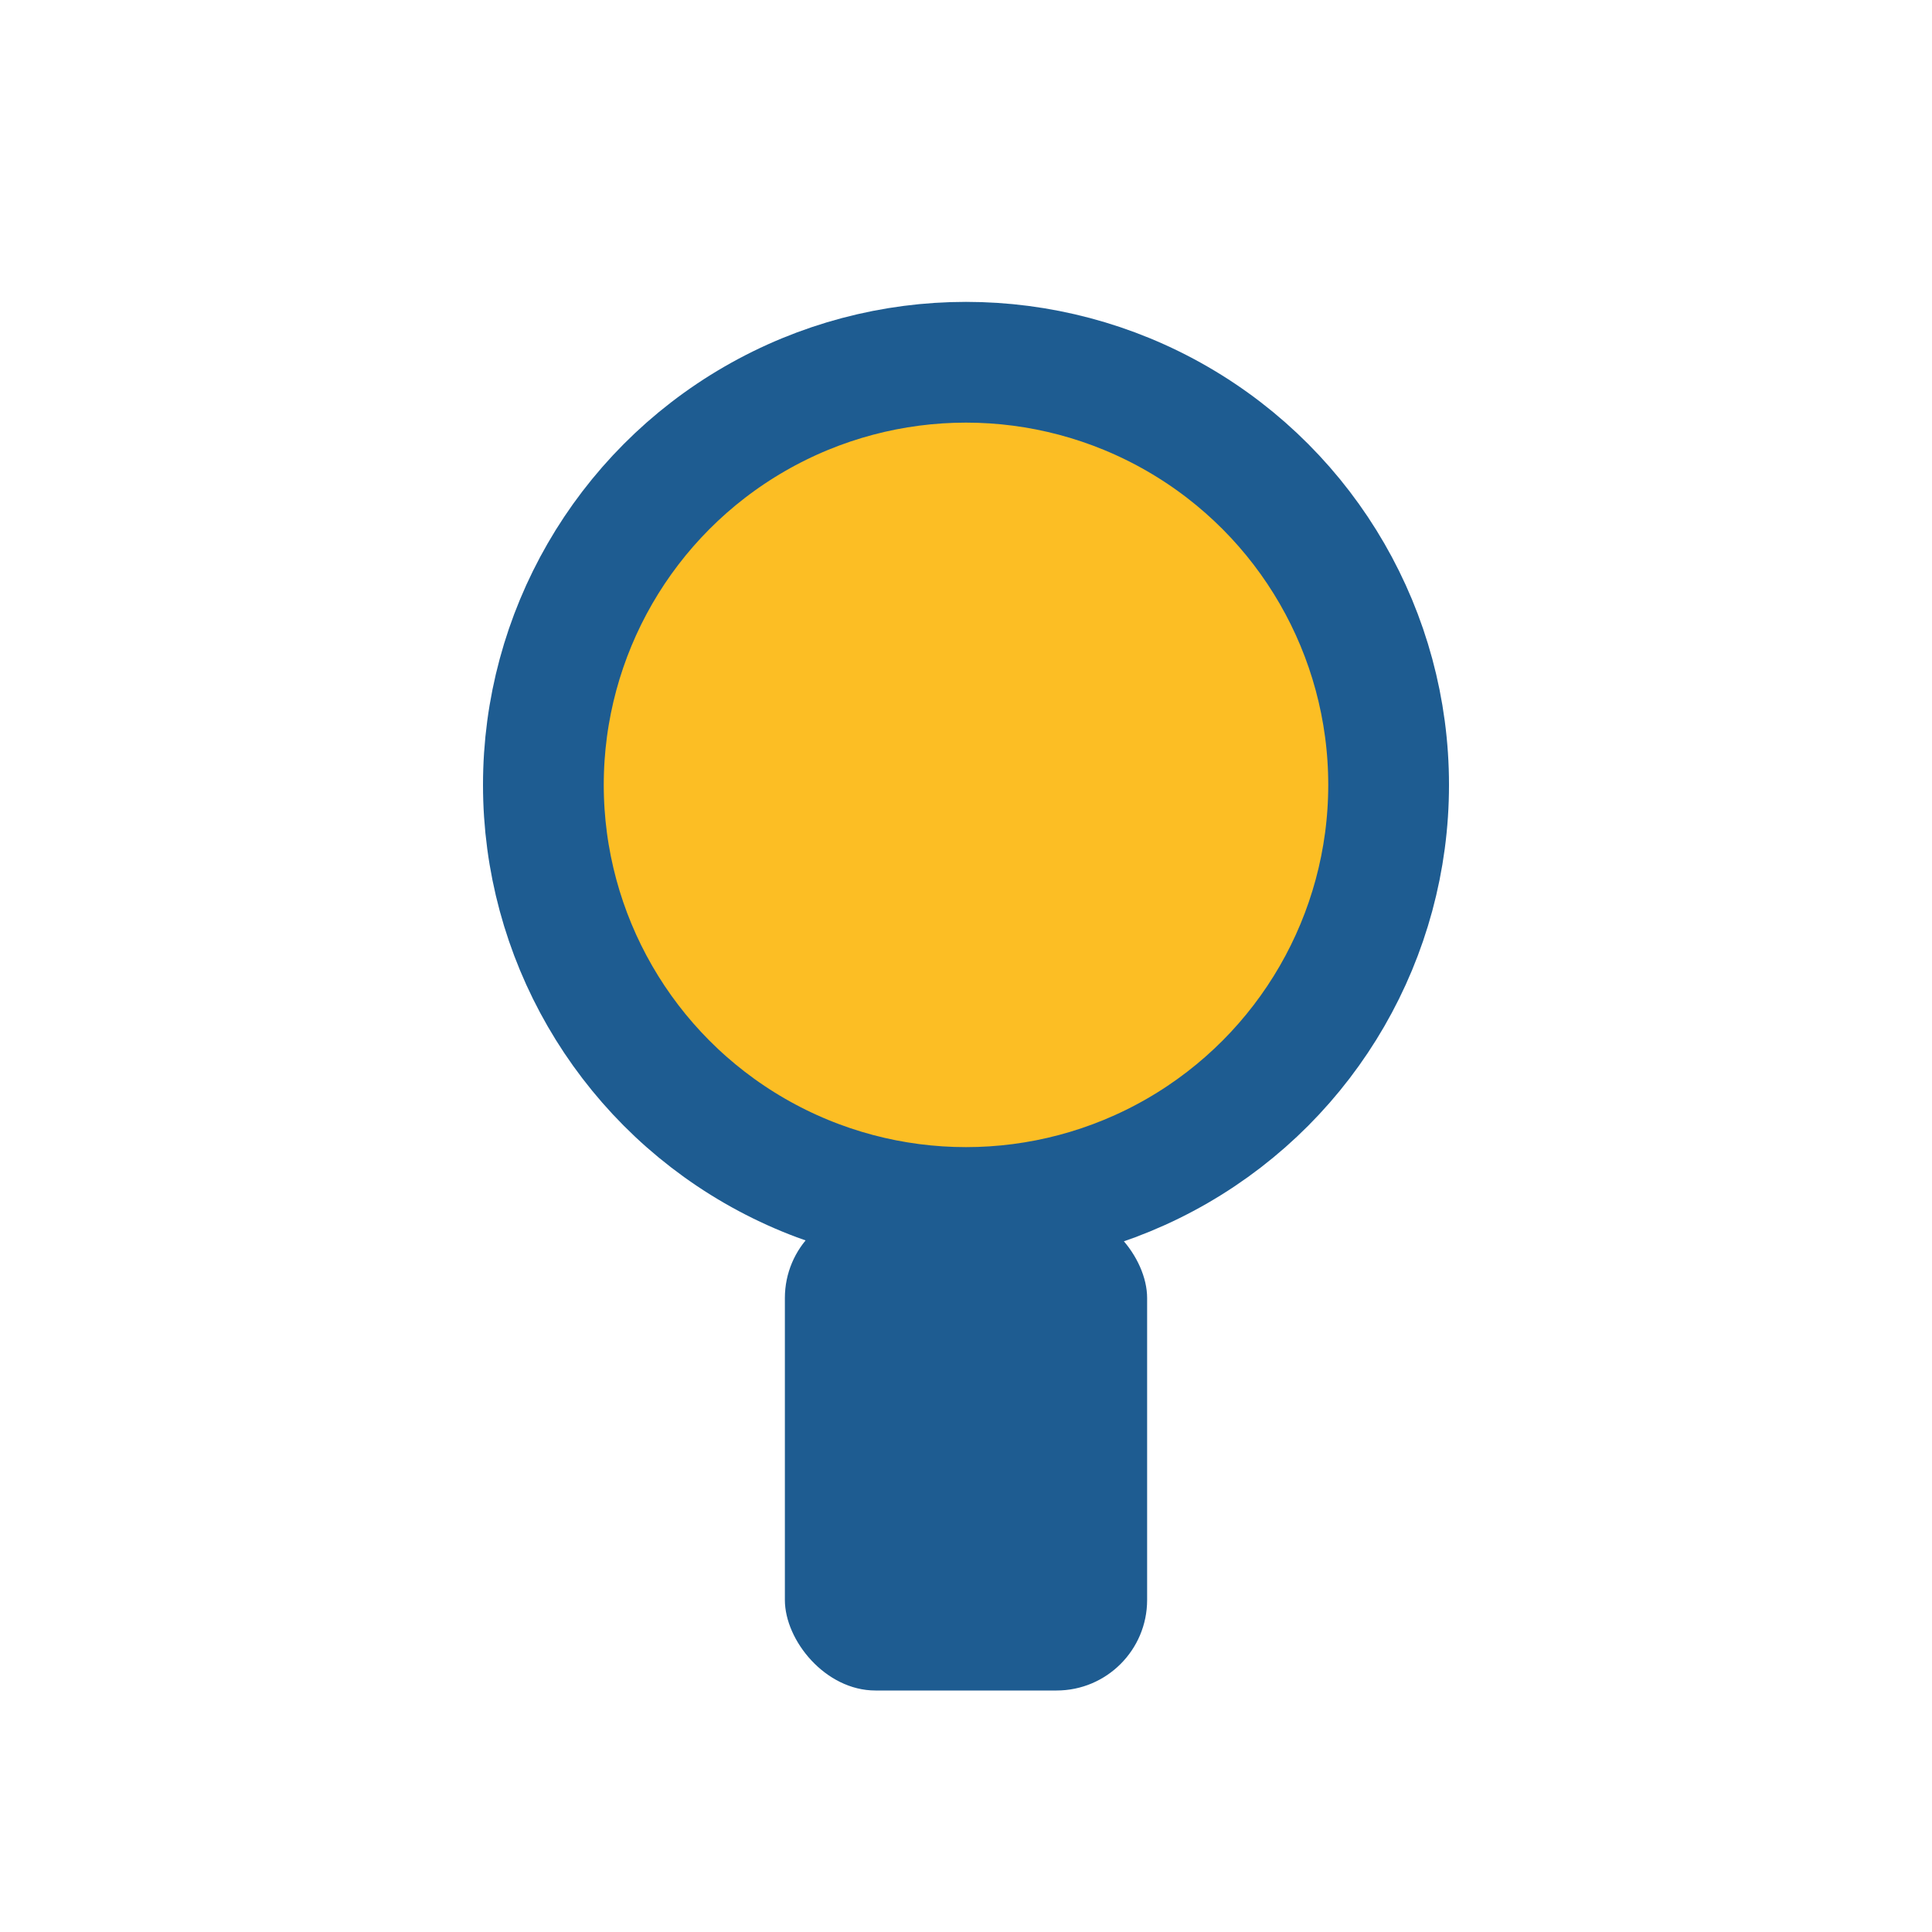
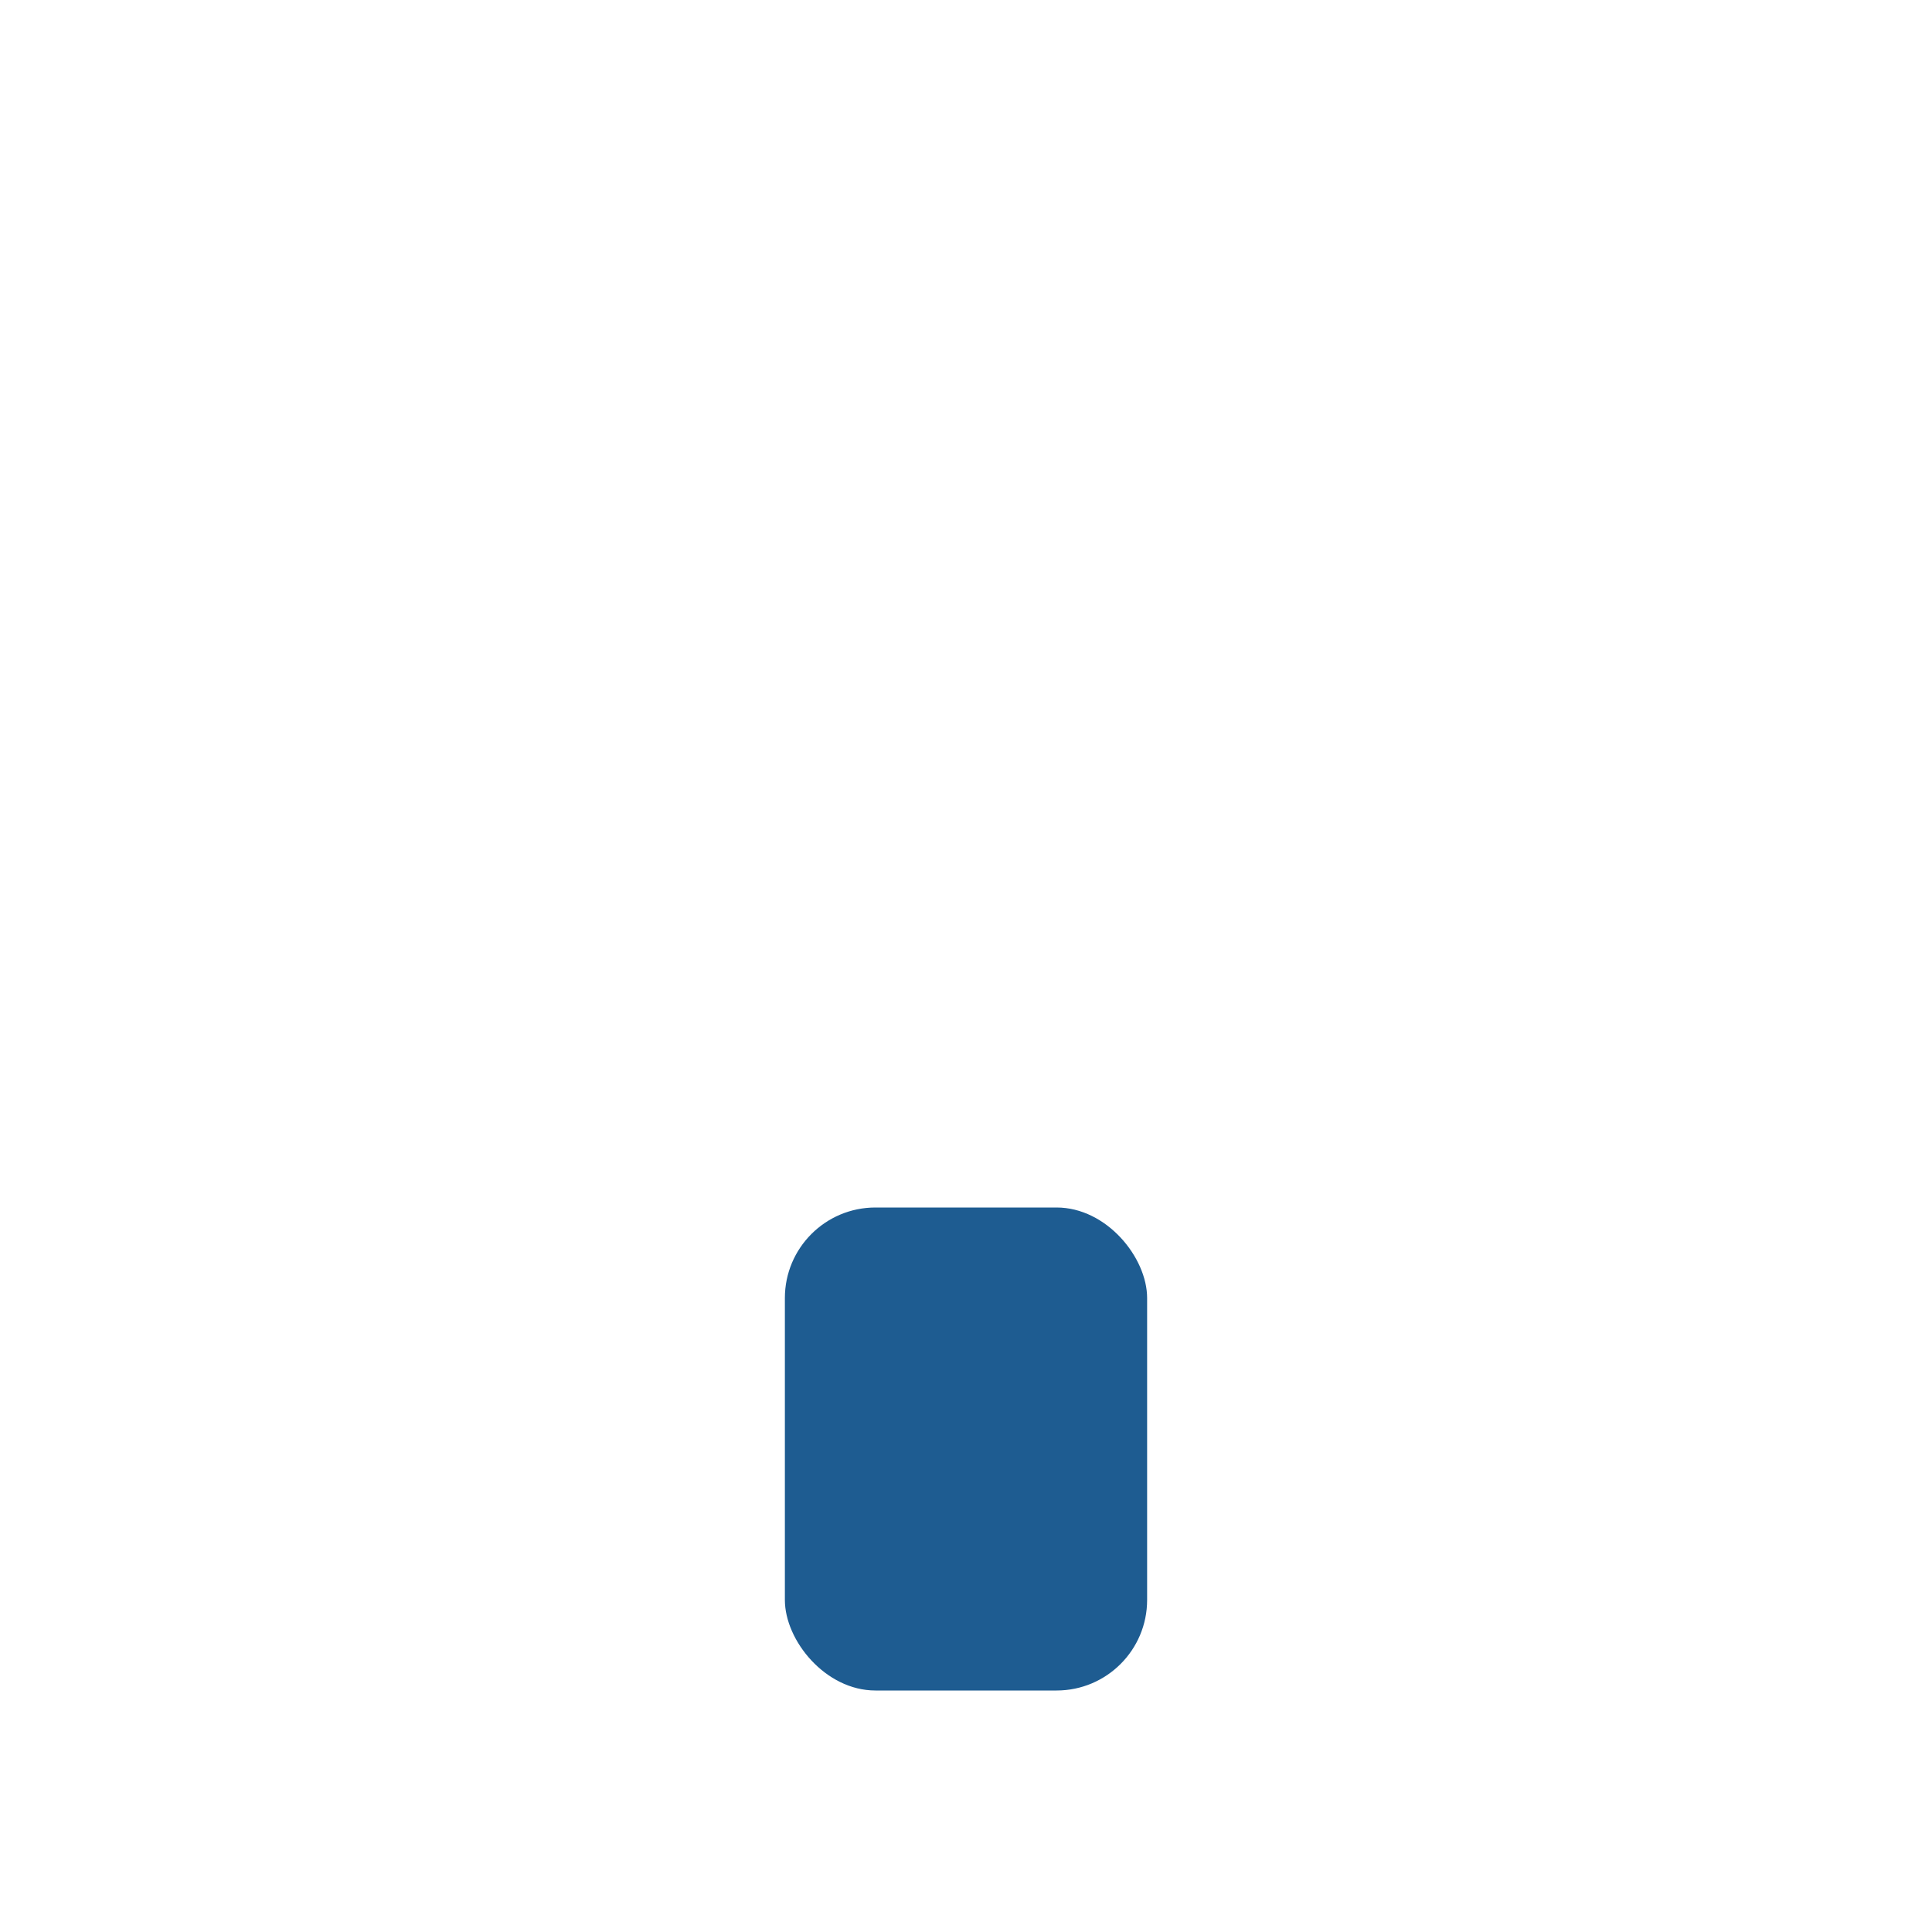
<svg xmlns="http://www.w3.org/2000/svg" width="32" height="32" viewBox="0 0 32 32">
-   <circle cx="16" cy="13" r="7" fill="#FCBE24" stroke="#1E5C91" stroke-width="2" />
  <rect x="13" y="20" width="6" height="8" rx="1.5" fill="#1E5C91" />
</svg>